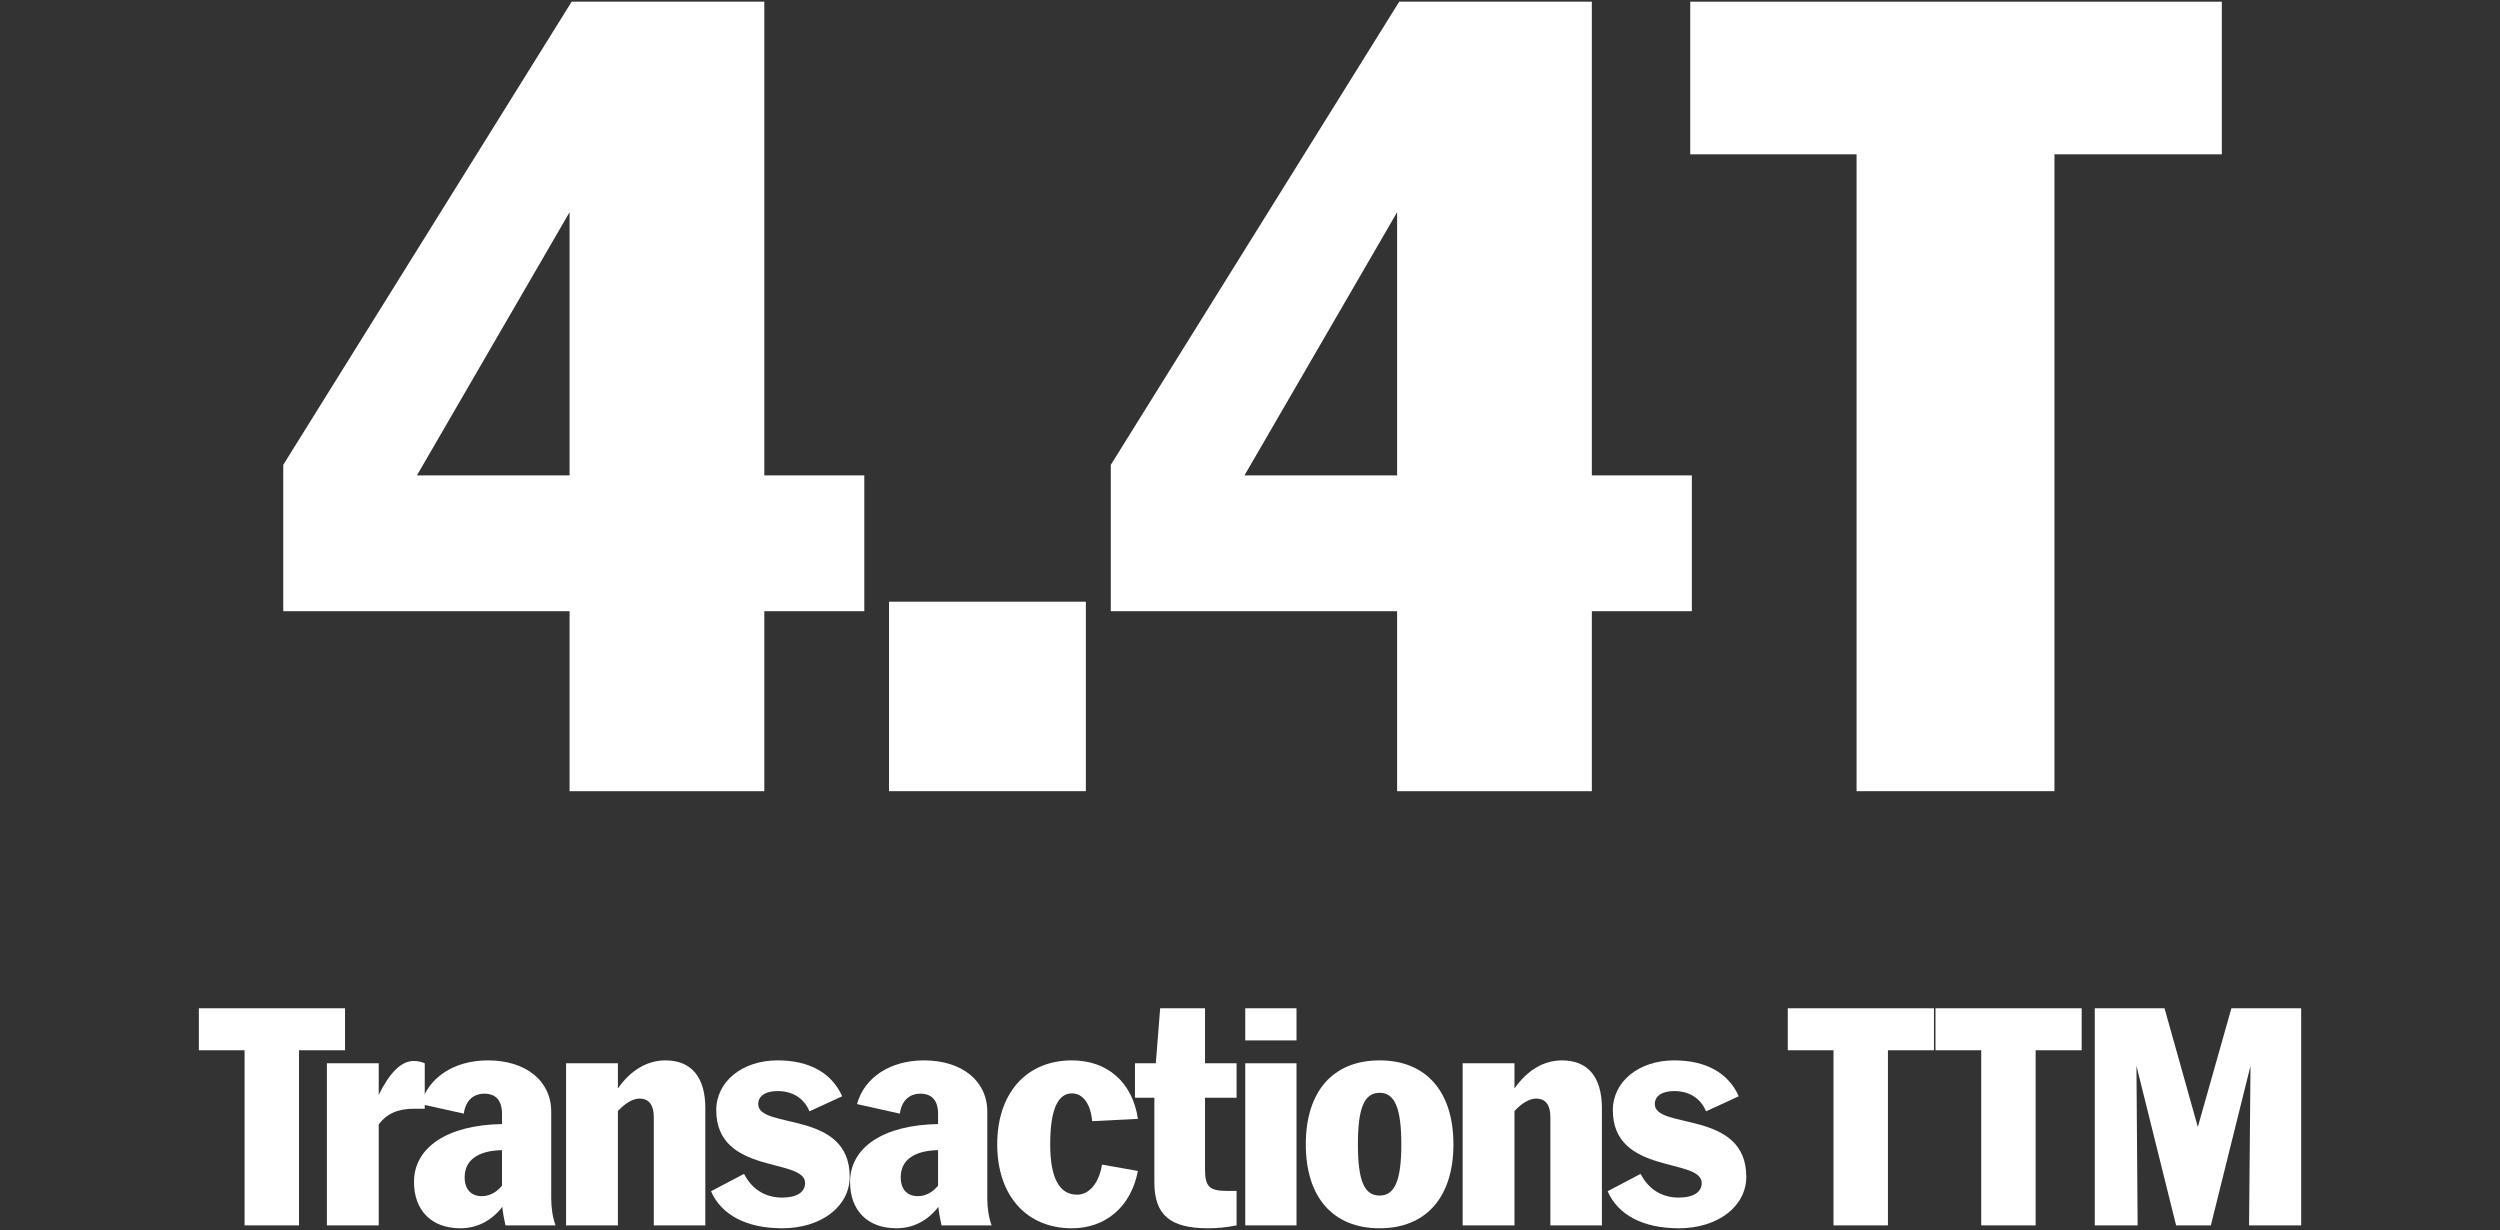
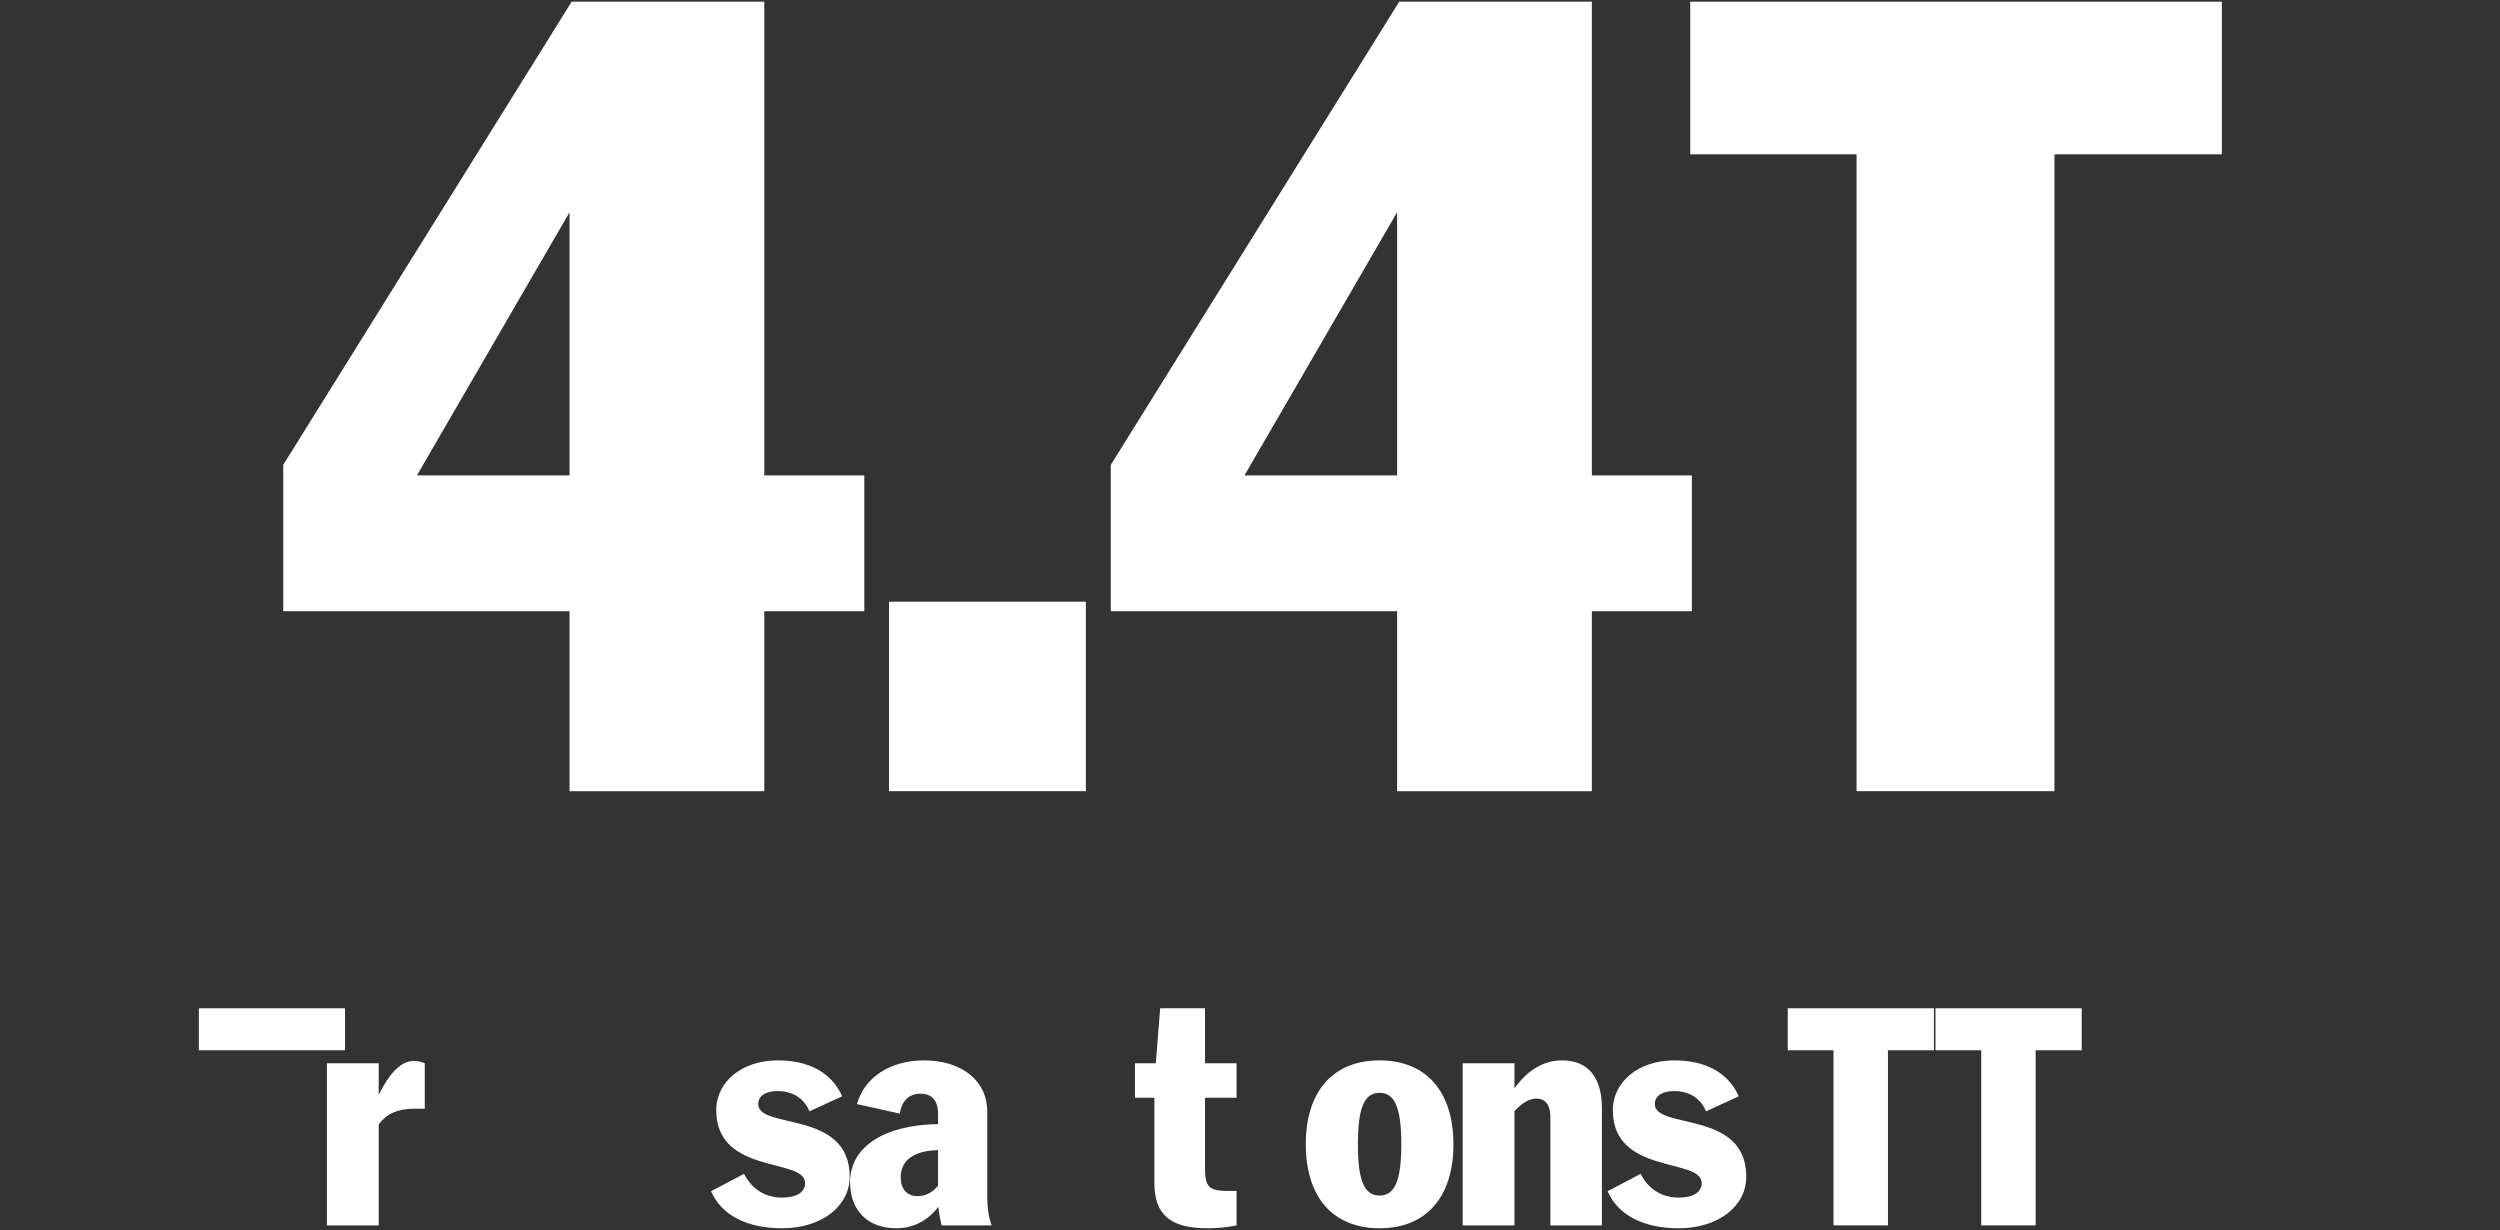
<svg xmlns="http://www.w3.org/2000/svg" width="380" height="187" viewBox="0 0 380 187" fill="none">
  <rect x="0" y="0" width="380" height="187" fill="#333333" stroke="none" />
  <path d="M86.574 120.258V92.898H43.054V70.658L86.894 0.258H116.174V72.258H131.374V92.898H116.174V120.258H86.574ZM63.374 72.258H86.574V32.258L63.374 72.258Z" fill="white" />
  <path d="M135.13 120.258V91.458H165.05V120.258H135.13Z" fill="white" />
  <path d="M212.361 120.258V92.898H168.841V70.658L212.681 0.258H241.961V72.258H257.161V92.898H241.961V120.258H212.361ZM189.161 72.258H212.361V32.258L189.161 72.258Z" fill="white" />
  <path d="M282.198 120.258V23.458H256.918V0.258H337.718V23.458H312.278V120.258H282.198Z" fill="white" />
-   <path d="M37.176 186.258V159.638H30.224V153.258H52.444V159.638H45.448V186.258H37.176Z" fill="white" />
+   <path d="M37.176 186.258V159.638H30.224V153.258H52.444V159.638H45.448H37.176Z" fill="white" />
  <path d="M49.691 186.258V161.618H57.566V166.414C59.194 163.114 60.955 161.266 62.891 161.266C63.507 161.266 64.079 161.398 64.562 161.618V168.526H62.934C60.426 168.526 58.755 169.318 57.566 170.902V186.258H49.691Z" fill="white" />
-   <path d="M69.968 186.698C65.612 186.698 62.928 184.014 62.928 179.658C62.928 174.378 68.032 170.99 76.304 170.858V169.318C76.304 167.294 75.38 166.238 73.62 166.238C71.904 166.238 70.76 167.338 70.496 169.274L63.984 167.822C65.084 163.774 69.044 161.178 74.148 161.178C79.956 161.178 83.784 164.302 83.784 168.966V182.078C83.784 183.618 84.004 185.07 84.444 186.258H76.832C76.612 185.29 76.436 184.366 76.348 183.442C74.72 185.554 72.52 186.698 69.968 186.698ZM70.628 178.954C70.628 180.758 71.596 181.814 73.224 181.814C74.368 181.814 75.424 181.286 76.304 180.23V174.818C72.608 174.906 70.628 176.358 70.628 178.954Z" fill="white" />
-   <path d="M86.044 186.258V161.618H93.92V165.446C95.856 162.674 98.364 161.178 101.136 161.178C105.096 161.178 107.208 163.73 107.208 168.438V186.258H99.376V169.758C99.376 167.954 98.628 166.986 97.22 166.986C96.208 166.986 95.064 167.646 93.92 168.878V186.258H86.044Z" fill="white" />
  <path d="M118.902 186.698C113.534 186.698 109.662 184.718 108.078 181.066L113.094 178.426C114.282 180.758 116.306 182.034 118.902 182.034C121.102 182.034 122.378 181.198 122.378 179.834C122.378 175.918 108.87 178.646 108.87 168.746C108.87 164.39 112.83 161.178 118.198 161.178C122.994 161.178 126.426 163.07 128.01 166.634L123.038 168.922C122.202 166.898 120.442 165.842 118.198 165.842C116.35 165.842 115.25 166.59 115.25 167.822C115.25 171.738 129.154 168.658 129.154 178.866C129.154 183.398 124.798 186.698 118.902 186.698Z" fill="white" />
  <path d="M136.25 186.698C131.894 186.698 129.21 184.014 129.21 179.658C129.21 174.378 134.314 170.99 142.586 170.858V169.318C142.586 167.294 141.662 166.238 139.902 166.238C138.186 166.238 137.042 167.338 136.778 169.274L130.266 167.822C131.366 163.774 135.326 161.178 140.43 161.178C146.238 161.178 150.066 164.302 150.066 168.966V182.078C150.066 183.618 150.286 185.07 150.726 186.258H143.114C142.894 185.29 142.718 184.366 142.63 183.442C141.002 185.554 138.802 186.698 136.25 186.698ZM136.91 178.954C136.91 180.758 137.878 181.814 139.506 181.814C140.65 181.814 141.706 181.286 142.586 180.23V174.818C138.89 174.906 136.91 176.358 136.91 178.954Z" fill="white" />
-   <path d="M162.93 186.698C156.022 186.698 151.578 181.726 151.578 173.938C151.578 166.15 156.022 161.178 162.93 161.178C168.254 161.178 172.126 164.434 172.962 170.066L166.01 170.418C165.746 167.558 164.47 166.194 162.93 166.194C160.774 166.194 159.63 168.702 159.63 173.938C159.63 179.086 161.038 181.594 163.722 181.594C165.438 181.594 167.022 180.01 167.506 177.018L172.962 177.986C171.906 183.486 167.99 186.698 162.93 186.698Z" fill="white" />
  <path d="M183.604 186.698C177.884 186.698 175.464 184.674 175.464 179.746V166.854H172.516V161.618H175.684L176.344 153.258H183.163V161.618H187.96V166.854H183.163V177.634C183.163 180.406 183.78 181.022 186.64 181.022H187.96V186.258C186.464 186.566 184.967 186.698 183.604 186.698Z" fill="white" />
-   <path d="M189.28 158.142V153.258H197.068V158.142H189.28ZM189.28 186.258V161.618H197.068V186.258H189.28Z" fill="white" />
  <path d="M209.701 186.698C202.617 186.698 198.481 181.99 198.481 173.938C198.481 165.886 202.617 161.178 209.701 161.178C216.741 161.178 220.921 165.886 220.921 173.938C220.921 181.99 216.741 186.698 209.701 186.698ZM209.701 181.726C211.989 181.726 213.001 179.482 213.001 173.938C213.001 168.394 211.989 166.106 209.701 166.106C207.369 166.106 206.401 168.394 206.401 173.938C206.401 179.482 207.369 181.726 209.701 181.726Z" fill="white" />
  <path d="M222.325 186.258V161.618H230.201V165.446C232.137 162.674 234.645 161.178 237.417 161.178C241.377 161.178 243.489 163.73 243.489 168.438V186.258H235.657V169.758C235.657 167.954 234.909 166.986 233.501 166.986C232.489 166.986 231.345 167.646 230.201 168.878V186.258H222.325Z" fill="white" />
  <path d="M255.184 186.698C249.816 186.698 245.944 184.718 244.36 181.066L249.376 178.426C250.564 180.758 252.588 182.034 255.184 182.034C257.384 182.034 258.66 181.198 258.66 179.834C258.66 175.918 245.152 178.646 245.152 168.746C245.152 164.39 249.112 161.178 254.48 161.178C259.276 161.178 262.708 163.07 264.292 166.634L259.32 168.922C258.484 166.898 256.724 165.842 254.48 165.842C252.632 165.842 251.532 166.59 251.532 167.822C251.532 171.738 265.436 168.658 265.436 178.866C265.436 183.398 261.08 186.698 255.184 186.698Z" fill="white" />
  <path d="M278.693 186.258V159.638H271.741V153.258H293.961V159.638H286.965V186.258H278.693Z" fill="white" />
  <path d="M301.145 186.258V159.638H294.193V153.258H316.413V159.638H309.417V186.258H301.145Z" fill="white" />
-   <path d="M318.405 186.258V153.258H329.009L334.069 171.298L339.173 153.258H349.777V186.258H341.857L342.077 162.014L336.049 186.258H330.769L324.741 162.014L324.917 186.258H318.405Z" fill="white" />
</svg>